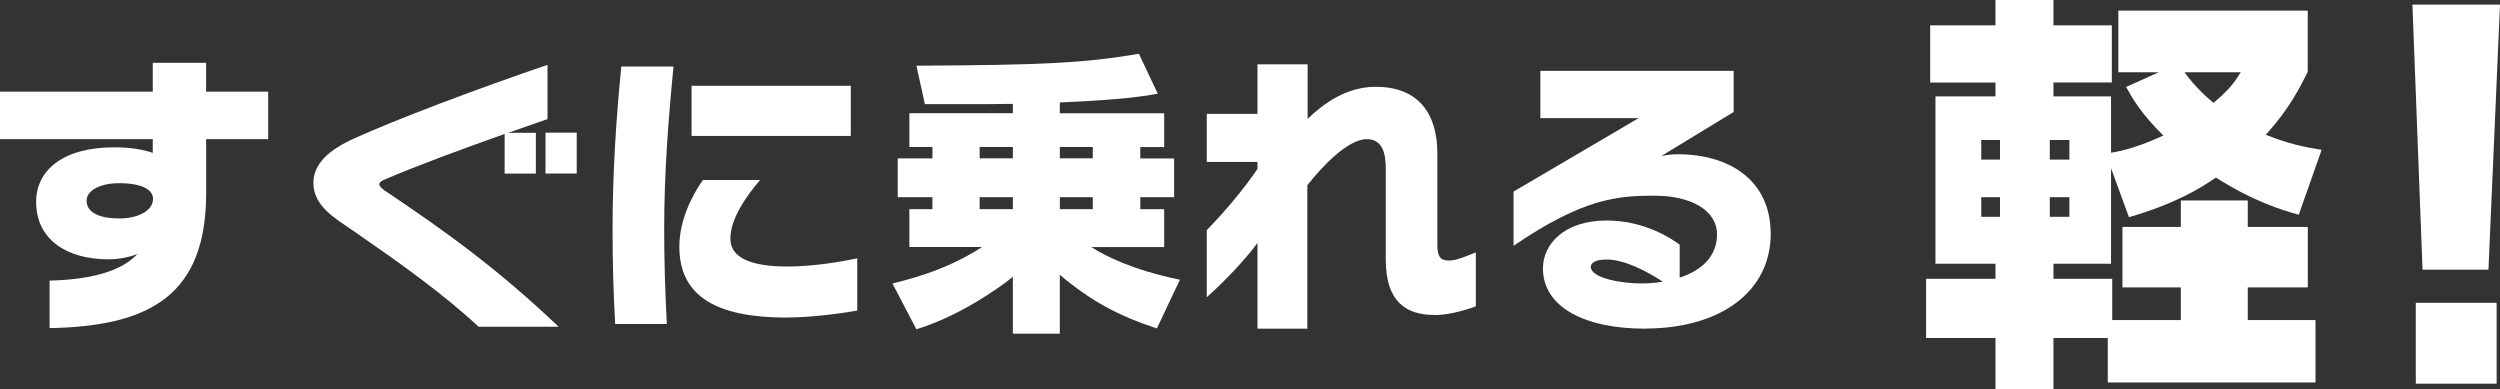
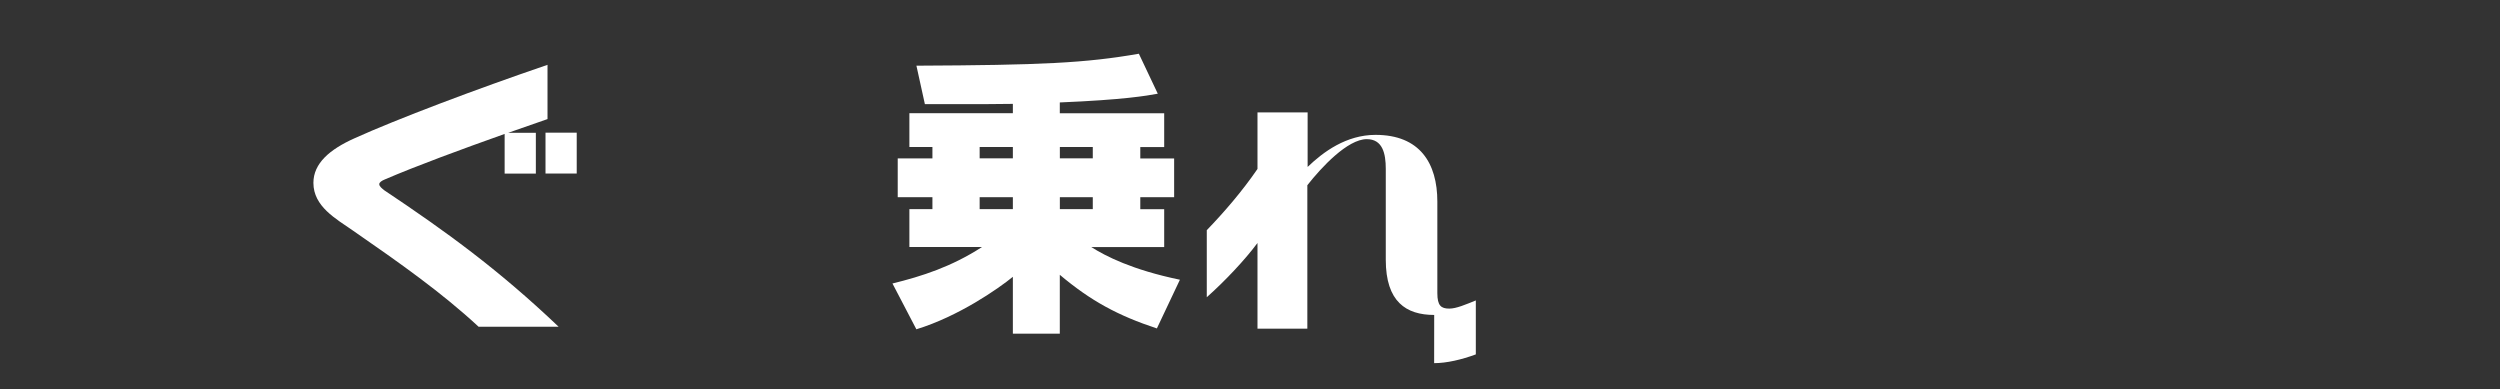
<svg xmlns="http://www.w3.org/2000/svg" id="_レイヤー_2" data-name="レイヤー_2" viewBox="0 0 437.3 68.12">
  <rect x="0" y="0" width="437.3" height="68.12" fill="#333333" stroke="none" />
  <defs>
    <style>
      .cls-1 {
        fill: #fff;
      }
    </style>
  </defs>
  <g id="date">
    <g>
-       <path class="cls-1" d="M36.06,24.34v9.44c0,17.65-9.59,23.31-27.39,23.61v-8.31c6.99-.15,12.55-1.58,15.35-4.64-1.17.46-3.06.92-5.05.92-7.19,0-12.65-3.37-12.65-10.05,0-5.41,4.54-9.54,13.67-9.54,2.75,0,4.95.36,6.73.97v-2.4H0v-8.31h26.72v-5.05h9.33v5.05h10.86v8.31h-10.86ZM20.91,32.04c-3.42,0-5.76,1.27-5.76,3.06,0,2.09,2.19,3.11,5.76,3.11,3.37,0,5.86-1.43,5.86-3.42,0-1.78-2.35-2.75-5.86-2.75Z" />
      <path class="cls-1" d="M83.69,57.13c-6.38-5.92-13.82-11.17-21.93-16.78-3.01-2.09-6.94-4.23-6.94-8.36,0-3.42,2.86-5.86,7.19-7.8,7.45-3.37,21.22-8.57,33.76-12.85v9.49c-2.19.76-4.54,1.58-6.88,2.4h4.84v7.14h-5.46v-6.94c-7.6,2.7-15.5,5.61-20.96,7.96-.51.2-.97.51-.97.82,0,.41.51.77.87,1.07,10.61,7.09,19.89,13.77,30.5,23.87h-14.02ZM95.42,30.35v-7.14h5.46v7.14h-5.46Z" />
-       <path class="cls-1" d="M116.18,40.04c0,5.3.15,10.71.46,16.63h-9.03c-.31-5.36-.46-10.97-.46-16.47,0-9.79.61-19.33,1.53-28.56h9.13c-.92,9.44-1.63,18.72-1.63,28.41ZM137.6,55.55c-12.04,0-18.77-3.57-18.77-12.39,0-4.54,2.14-8.87,4.13-11.68h10c-2.8,3.26-5.2,6.99-5.2,10.3s3.62,4.84,9.95,4.84c4.69,0,9.59-.87,12.24-1.43v9.13c-3.37.61-8.42,1.22-12.34,1.22ZM120.97,23.78v-8.77h27.85v8.77h-27.85Z" />
      <path class="cls-1" d="M177.18,18.17c-3.06.05-4.18.05-15.4.05l-1.48-6.73c21.83-.1,29.58-.46,38.91-2.09l3.31,6.99c-1.94.36-6.02,1.07-17.14,1.53v1.89h18.26v5.92h-4.18v1.99h5.92v6.78h-5.92v2.09h4.18v6.63h-12.75c2.5,1.58,7.14,3.98,15.5,5.71l-4.03,8.52c-6.78-2.24-11.53-4.79-16.98-9.38v10.3h-8.21v-9.95c-2.55,2.09-9.54,6.94-16.88,9.18l-4.18-8.01c5.15-1.27,10.3-2.91,15.66-6.38h-12.7v-6.63h4.03v-2.09h-6.07v-6.78h6.07v-1.99h-4.03v-5.92h18.1v-1.63ZM171.36,25.71v1.99h5.81v-1.99h-5.81ZM171.36,34.49v2.09h5.81v-2.09h-5.81ZM185.39,25.71v1.99h5.76v-1.99h-5.76ZM185.39,34.49v2.09h5.76v-2.09h-5.76Z" />
-       <path class="cls-1" d="M250.87,55.09c-4.9,0-8.47-2.3-8.47-9.64v-15.91c0-2.7-.56-5.2-3.32-5.2-3.37,0-7.96,4.95-10.4,8.06v25.09h-8.72v-14.99c-2.19,2.96-5.76,6.73-8.87,9.49v-11.73c2.96-3.06,6.22-6.83,8.87-10.71v-1.22h-8.87v-8.41h8.87v-8.67h8.77v9.54c2.75-2.65,6.78-5.61,11.88-5.61,7.75,0,10.81,4.95,10.81,11.68v16.01c0,2.19.66,2.7,2.09,2.7,1.22,0,2.86-.71,4.64-1.43v9.44c-2.5.92-5.1,1.53-7.29,1.53Z" />
-       <path class="cls-1" d="M287.74,57.49c-10.46,0-17.85-3.72-17.85-10.56,0-4.13,3.62-8.36,11.17-8.36,6.89,0,11.73,3.47,12.75,4.23v5.76c3.77-1.22,6.53-3.67,6.53-7.55,0-4.28-4.64-6.78-10.91-6.78s-12.39.36-24.68,8.77v-9.49l21.88-12.85h-17.19v-8.26h33.81v7.19l-12.65,7.7c.82-.15,1.63-.31,2.81-.31,9.23,0,16.32,4.64,16.32,13.92,0,10.05-8.72,16.57-21.98,16.57ZM280.96,45.4c-1.89,0-2.7.61-2.7,1.27,0,1.99,5.46,2.91,8.72,2.91,1.33,0,2.65-.1,3.88-.31-2.75-1.79-6.63-3.88-9.89-3.88Z" />
-       <path class="cls-1" d="M368.69,59.12h-9.5v9h-10.14v-9h-12.14v-10.35h12.14v-2.64h-10.5v-29.27h10.5v-2.43h-11.42V4.43h11.42V0h10.14v4.43h10.21v10h-10.21v2.43h10.07v9.85c2-.29,5.14-1.14,9.14-3-3.93-3.93-5.21-6.21-6.5-8.5l5.71-2.57h-7.07V1.86h33.13v10.71c-1.29,2.57-3.21,6.5-7.35,11,4.07,1.64,7.07,2.21,9.78,2.64l-4,11.35c-2.86-.79-7.85-2.28-14.49-6.5-2.71,1.86-7.07,4.57-15.21,6.93l-3.14-8.57v16.71h-10.07v2.64h10.28v7.21h12v-5.71h-10.21v-10.57h10.21v-4.64h11.71v4.64h10.5v10.57h-10.5v5.71h11.85v10.92h-36.34v-7.78ZM346.56,24.49v3.43h3.28v-3.43h-3.28ZM346.56,34.49v3.43h3.28v-3.43h-3.28ZM358.55,24.49v3.43h3.43v-3.43h-3.43ZM358.55,34.49v3.43h3.43v-3.43h-3.43ZM382.11,12.64c1.36,1.86,2.93,3.57,5.07,5.35,2.93-2.43,3.78-3.78,4.78-5.35h-9.85Z" />
-       <path class="cls-1" d="M437.3.8l-2.02,46.37h-11.53l-1.77-46.37h15.31ZM436.71,52.97v14.14h-14.14v-14.14h14.14Z" />
+       <path class="cls-1" d="M250.87,55.09c-4.9,0-8.47-2.3-8.47-9.64v-15.91c0-2.7-.56-5.2-3.32-5.2-3.37,0-7.96,4.95-10.4,8.06v25.09h-8.72v-14.99c-2.19,2.96-5.76,6.73-8.87,9.49v-11.73c2.96-3.06,6.22-6.83,8.87-10.71v-1.22h-8.87h8.87v-8.67h8.77v9.54c2.75-2.65,6.78-5.61,11.88-5.61,7.75,0,10.81,4.95,10.81,11.68v16.01c0,2.19.66,2.7,2.09,2.7,1.22,0,2.86-.71,4.64-1.43v9.44c-2.5.92-5.1,1.53-7.29,1.53Z" />
    </g>
  </g>
</svg>